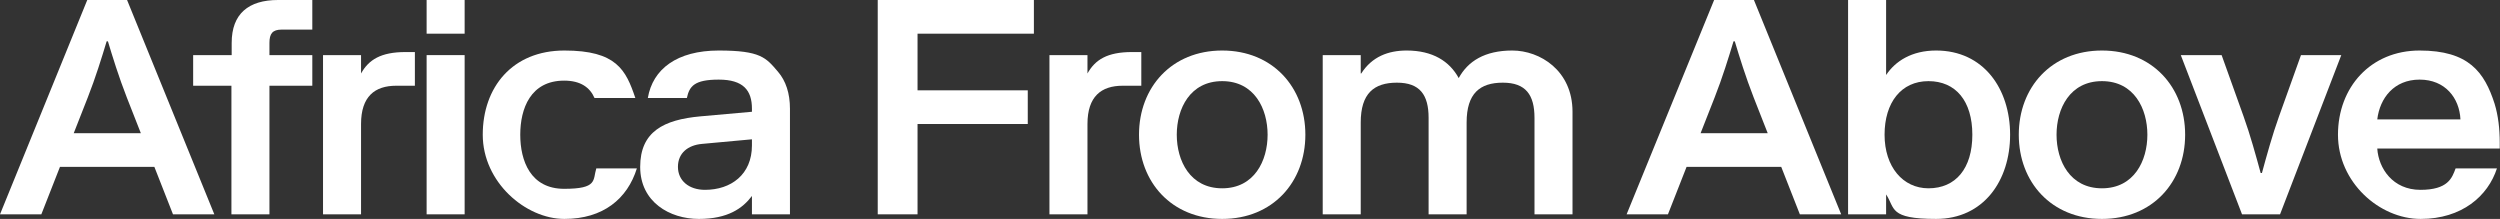
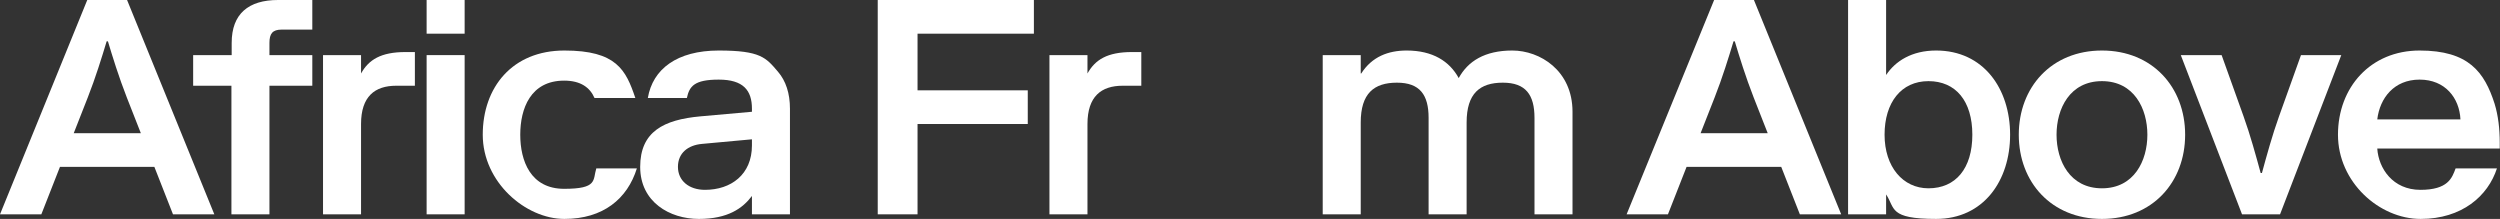
<svg xmlns="http://www.w3.org/2000/svg" id="Ebene_1" version="1.1" viewBox="0 0 979.8 85.8">
  <rect x="0" y="0" width="979.8" height="85.8" fill="#333333" stroke="none" />
  &lt;!-- Generator: Adobe Illustrator 29.3.0, SVG Export Plug-In . SVG Version: 2.1.0 Build 146)  --&gt;
  <defs>
    <style>
      .st0 {
        isolation: isolate;
      }

      .st1 {
        fill: #fff;
      }
    </style>
  </defs>
  <g class="st0">
    <g class="st0">
      <g class="st0">
        <path class="st1" d="M60.5,65.4H23.5l-7.3,18.6H0L34.2,0h15.6l34.2,84h-16.2s-7.3-18.6-7.3-18.6ZM28.8,52.2h26.4l-5.5-14c-3.2-8.2-5.6-16-7.4-22h-.5c-1.8,6-4.4,14.4-7.4,22l-5.5,14h0Z" />
        <path class="st1" d="M75.8,21.6h15v-4.8C90.8,5.4,97.4,0,109,0h13.4v11.6h-12c-3.6,0-4.8,1.6-4.8,5.2v4.8h16.8v12h-16.8v50.4h-14.9v-50.4h-15v-12h.1Z" />
        <path class="st1" d="M155.3,33.6c-8.4,0-13.8,4.2-13.8,15v35.4h-14.9V21.6h14.9v7.2c3-5.4,7.8-8.4,17.4-8.4h3.7v13.2h-7.3,0Z" />
        <path class="st1" d="M167.2,0h14.9v13.2h-14.9V0ZM167.2,21.6h14.9v62.4h-14.9V21.6Z" />
        <path class="st1" d="M249.6,66c-3.7,11.9-13.2,19.8-28.4,19.8s-32-14.4-32-33,11.6-33,32-33,24.1,7.6,27.8,18.6h-16c-1.8-4.1-5.4-6.8-11.9-6.8-13.2,0-17.2,11-17.2,21.2s4,21.2,17.2,21.2,11.2-3.4,12.6-8h15.9Z" />
        <path class="st1" d="M253.9,38.4c1.9-11.3,11.4-18.6,27.8-18.6s18.5,2.8,23.2,8.3c3.1,3.6,4.7,8.5,4.7,14.5v41.4h-14.9v-7.2c-3.6,4.8-9.4,9-20.8,9s-23-6.6-23-20.4,9.2-18.5,23.6-19.8l20.2-1.8v-1.2c0-7.2-3.4-11.4-13-11.4s-11.5,2.6-12.5,7.2h-15.4,0ZM294.7,57v-2.4l-19.6,1.8c-5.5.5-9.4,3.6-9.4,9s4.3,9,10.6,9c10.2,0,18.4-6,18.4-17.4Z" />
        <path class="st1" d="M344,0h61.2v13.2h-45.6v22.2h43.2v13.2h-43.2v35.4h-15.6V0Z" />
        <path class="st1" d="M440,33.6c-8.4,0-13.8,4.2-13.8,15v35.4h-14.9V21.6h14.9v7.2c3-5.4,7.8-8.4,17.4-8.4h3.7v13.2h-7.3Z" />
-         <path class="st1" d="M479,85.8c-19.8,0-32.6-14.4-32.6-33s12.8-33,32.6-33,32.6,14.4,32.6,33-12.8,33-32.6,33ZM479,73.8c12.6,0,17.8-10.8,17.8-21s-5.2-21-17.8-21-17.8,10.8-17.8,21,5.2,21,17.8,21Z" />
        <path class="st1" d="M533.5,28.8c4.2-6.6,10.6-9,17.8-9,10.2,0,16.8,4.2,20.4,10.8,3.6-6.6,10.2-10.8,21-10.8s23.6,7.8,23.6,24v40.2h-14.9v-37.8c0-9-3.4-13.8-12.4-13.8s-14.2,4.2-14.2,15.6v36h-14.9v-37.8c0-9-3.4-13.8-12.4-13.8s-14.2,4.2-14.2,15.6v36h-14.9V21.6h14.9v7.2h.2Z" />
        <path class="st1" d="M698,65.4h-37l-7.3,18.6h-16.2L671.8,0h15.6l34.2,84h-16.2l-7.3-18.6h0ZM666.4,52.2h26.4l-5.5-14c-3.2-8.2-5.6-16-7.4-22h-.5c-1.8,6-4.4,14.4-7.4,22l-5.5,14h0Z" />
        <path class="st1" d="M739.2,84h-14.9V0h14.9v29.4c3.6-5.4,10-9.6,19.6-9.6,18.6,0,29,15,29,33s-10.4,33-29,33-16-4.2-19.6-9.6c0,0,0,7.8,0,7.8ZM755.8,73.8c10.7,0,17.2-7.8,17.2-21s-6.5-21-17.2-21-17.2,8.4-17.2,21,7.2,21,17.2,21Z" />
        <path class="st1" d="M823.8,85.8c-19.8,0-32.6-14.4-32.6-33s12.8-33,32.6-33,32.6,14.4,32.6,33-12.8,33-32.6,33ZM823.8,73.8c12.6,0,17.8-10.8,17.8-21s-5.2-21-17.8-21-17.8,10.8-17.8,21,5.2,21,17.8,21Z" />
        <path class="st1" d="M854.9,21.6h15.8l8.6,24c2.6,7.2,4.9,15.6,6.7,22.2h.5c1.8-6.6,4.1-15,6.7-22.2l8.6-24h15.8l-24,62.4h-14.9l-24-62.4h.2Z" />
        <path class="st1" d="M978.6,66c-3.5,10.8-13.7,19.8-29.9,19.8s-32.4-14.4-32.4-33,12.8-33,32-33,25.4,8.4,29.4,20.9c1.4,4.6,2,9.8,2,15.1v2.4h-48c.5,7.8,6.1,16.2,16.9,16.2s12.4-4.6,13.8-8.4h16.2ZM931.8,46.8h32.5c-.4-8.4-6-15.6-16-15.6s-15.6,7.2-16.6,15.6h0Z" />
      </g>
    </g>
  </g>
</svg>